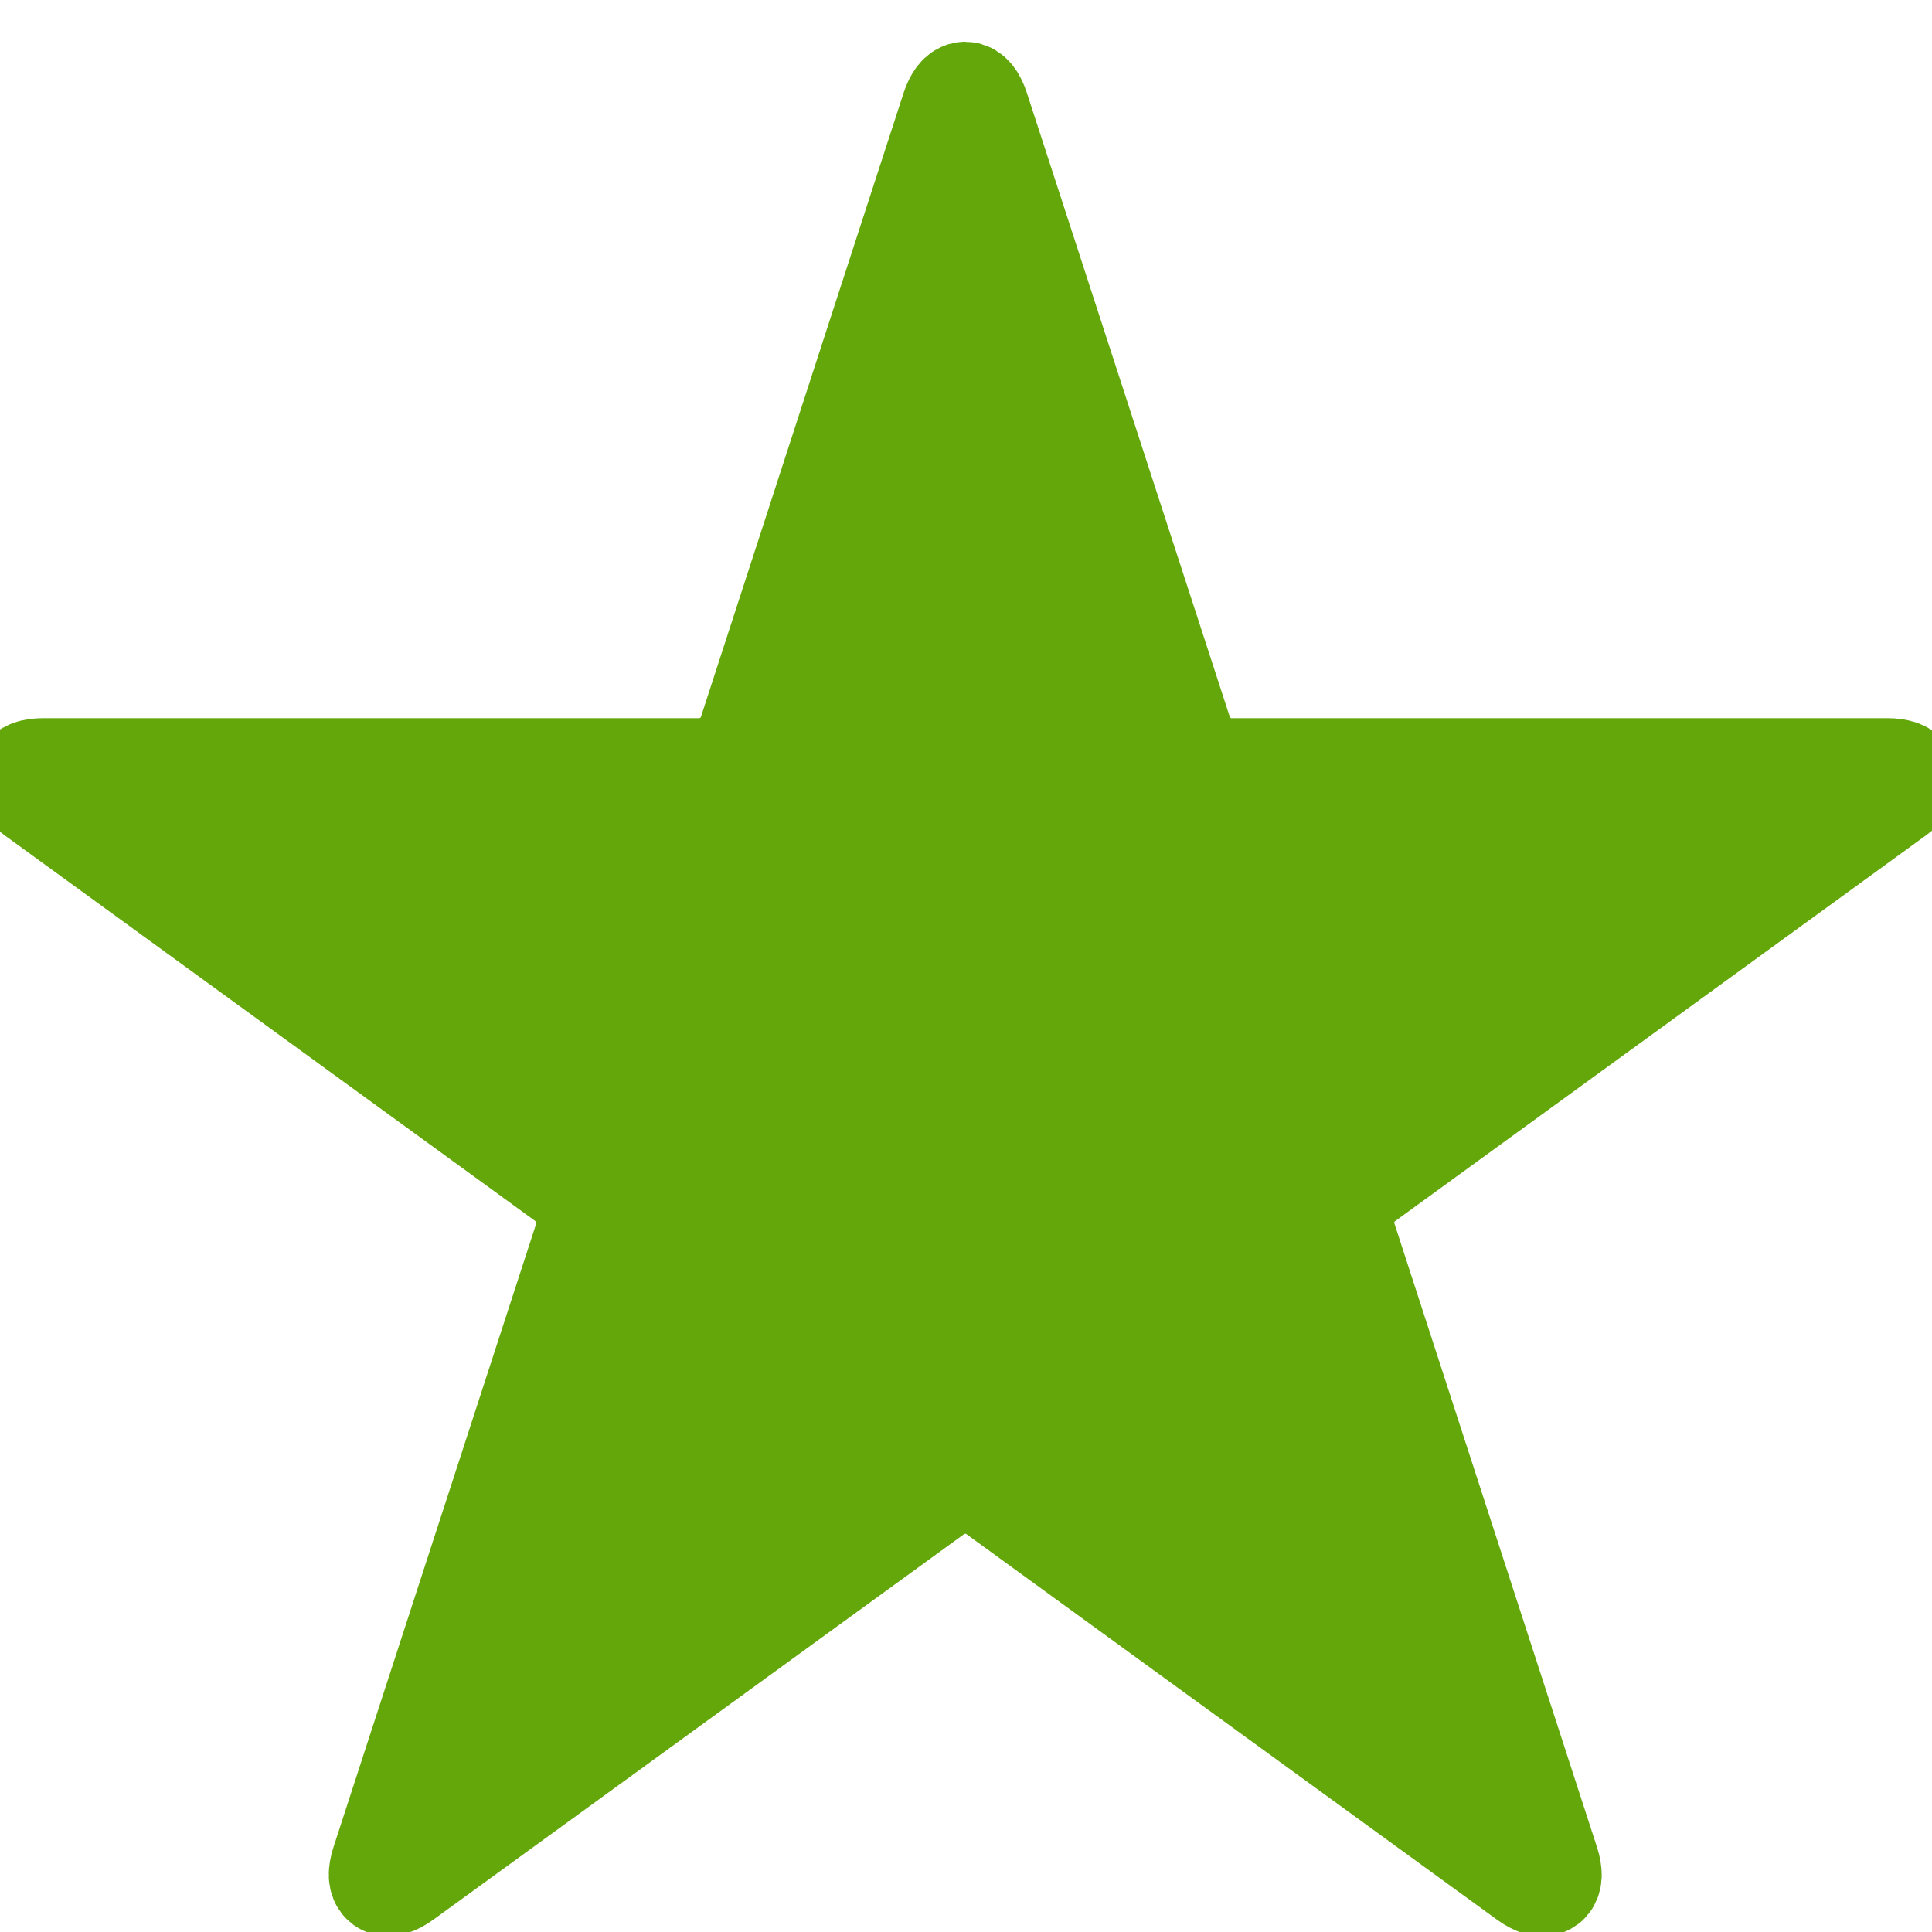
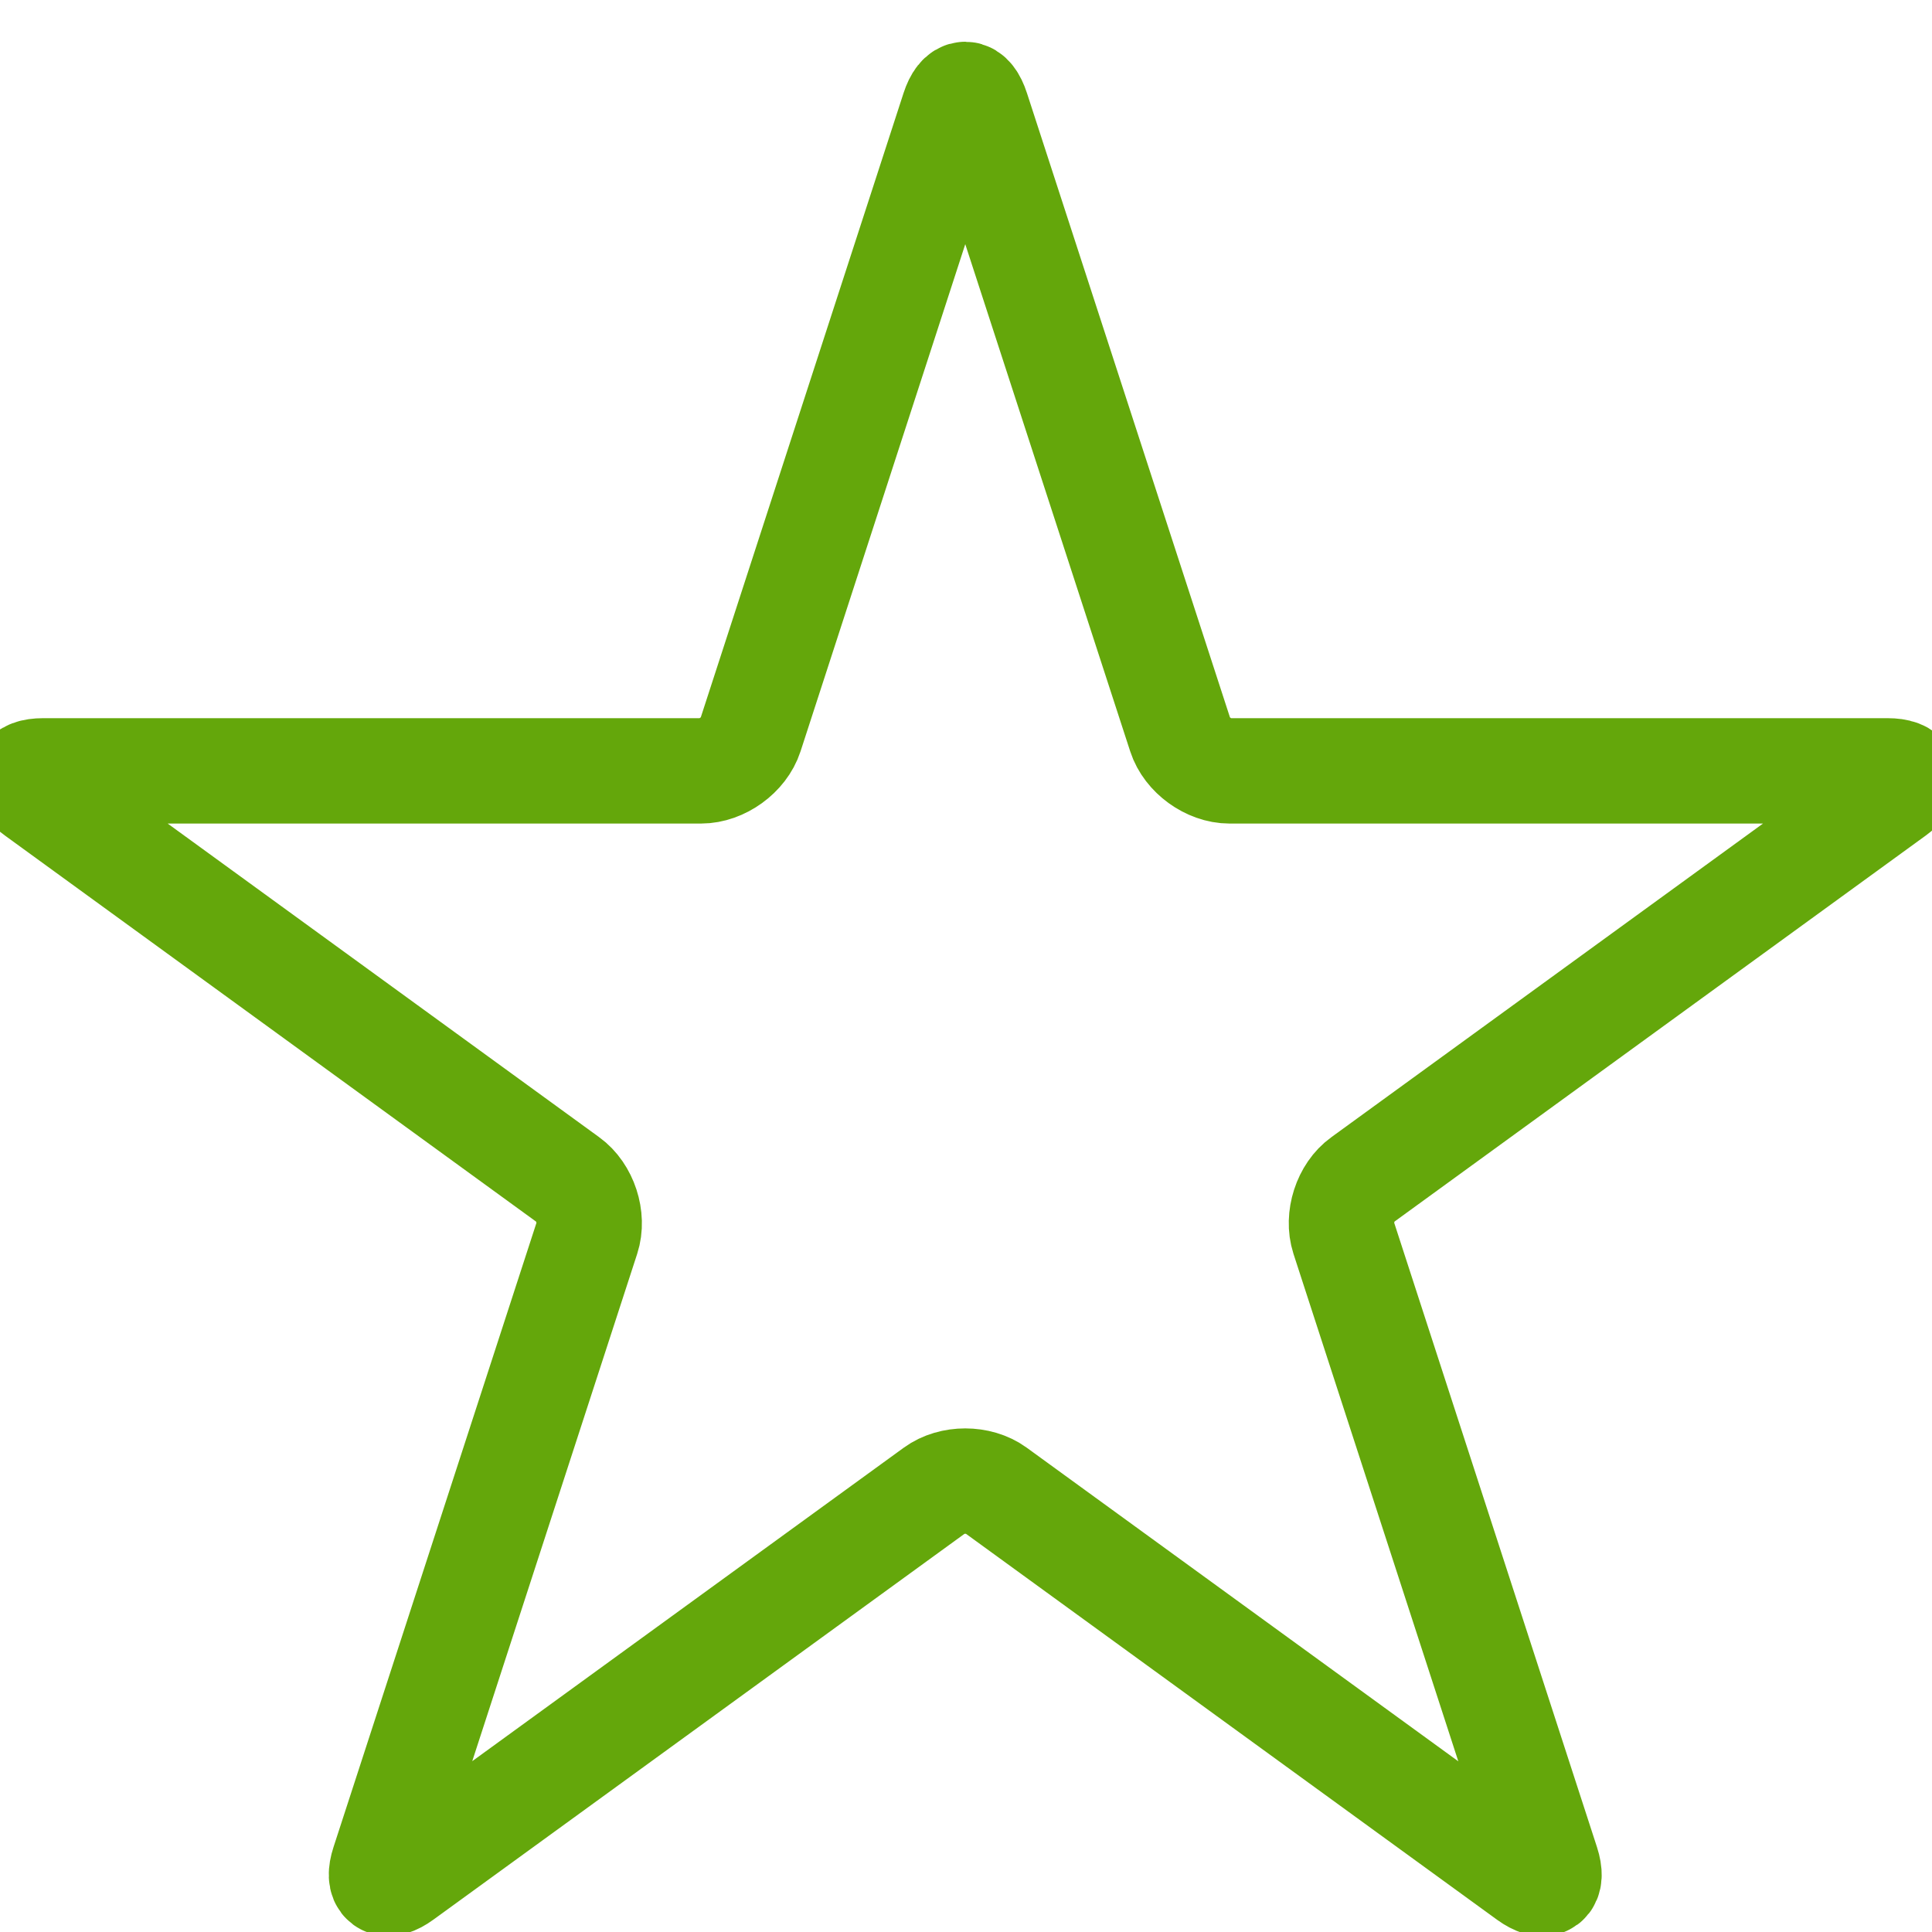
<svg xmlns="http://www.w3.org/2000/svg" version="1.1" x="0px" y="0px" viewBox="0 0 5500 5500" style="enable-background:new 0 0 5500 5500;" xml:space="preserve">
  <style type="text/css"> .background{fill:none;stroke:#64a70b;stroke-width:300;stroke-miterlimit:10;} .fill{fill:#64a70b;} </style>
  <g id="full-star">
    <path class="background" d="M3500.3,2194.5c-59.2,0-122-45.4-140.2-101.9L2780.8,311.2c-18.2-56.5-47.5-56.5-65.9,0l-578.6,1781.4 c-18.4,56.5-81.2,101.9-140.8,101.9H122.8c-59.2,0-68.6,28.3-20.5,62.8l1515.1,1101.3c48.1,34.6,72.2,108.2,53.8,164.7 l-579.1,1781.3c-18.3,56,5.8,73.8,53.8,38.7l1515.1-1100.7c48.1-35,125.5-35,173.7,0l1515.5,1101.3 c47.7,34.5,71.6,17.3,53.4-39.2L3825,3523.3c-18.2-56.5,5.2-130.2,53.4-164.7L5394,2257.3c47.7-34.6,38.7-62.8-20.4-62.8 L3500.3,2194.5L3500.3,2194.5z" />
  </g>
  <g id="star-fill">
-     <path class="fill" d="M3500.3,2194.5c-59.2,0-122-45.4-140.2-101.9L2780.8,311.2c-18.2-56.5-47.5-56.5-65.9,0l-578.6,1781.4 c-18.4,56.5-81.2,101.9-140.8,101.9H122.8c-59.2,0-68.6,28.3-20.5,62.8l1515.1,1101.3c48.1,34.6,72.2,108.2,53.8,164.7 l-579.1,1781.3c-18.3,56,5.8,73.8,53.8,38.7l1515.1-1100.7c48.1-35,125.5-35,173.7,0l1515.5,1101.3 c47.7,34.5,71.6,17.3,53.4-39.2L3825,3523.3c-18.2-56.5,5.2-130.2,53.4-164.7L5394,2257.3c47.7-34.6,38.7-62.8-20.4-62.8 L3500.3,2194.5L3500.3,2194.5z" />
-   </g>
+     </g>
</svg>